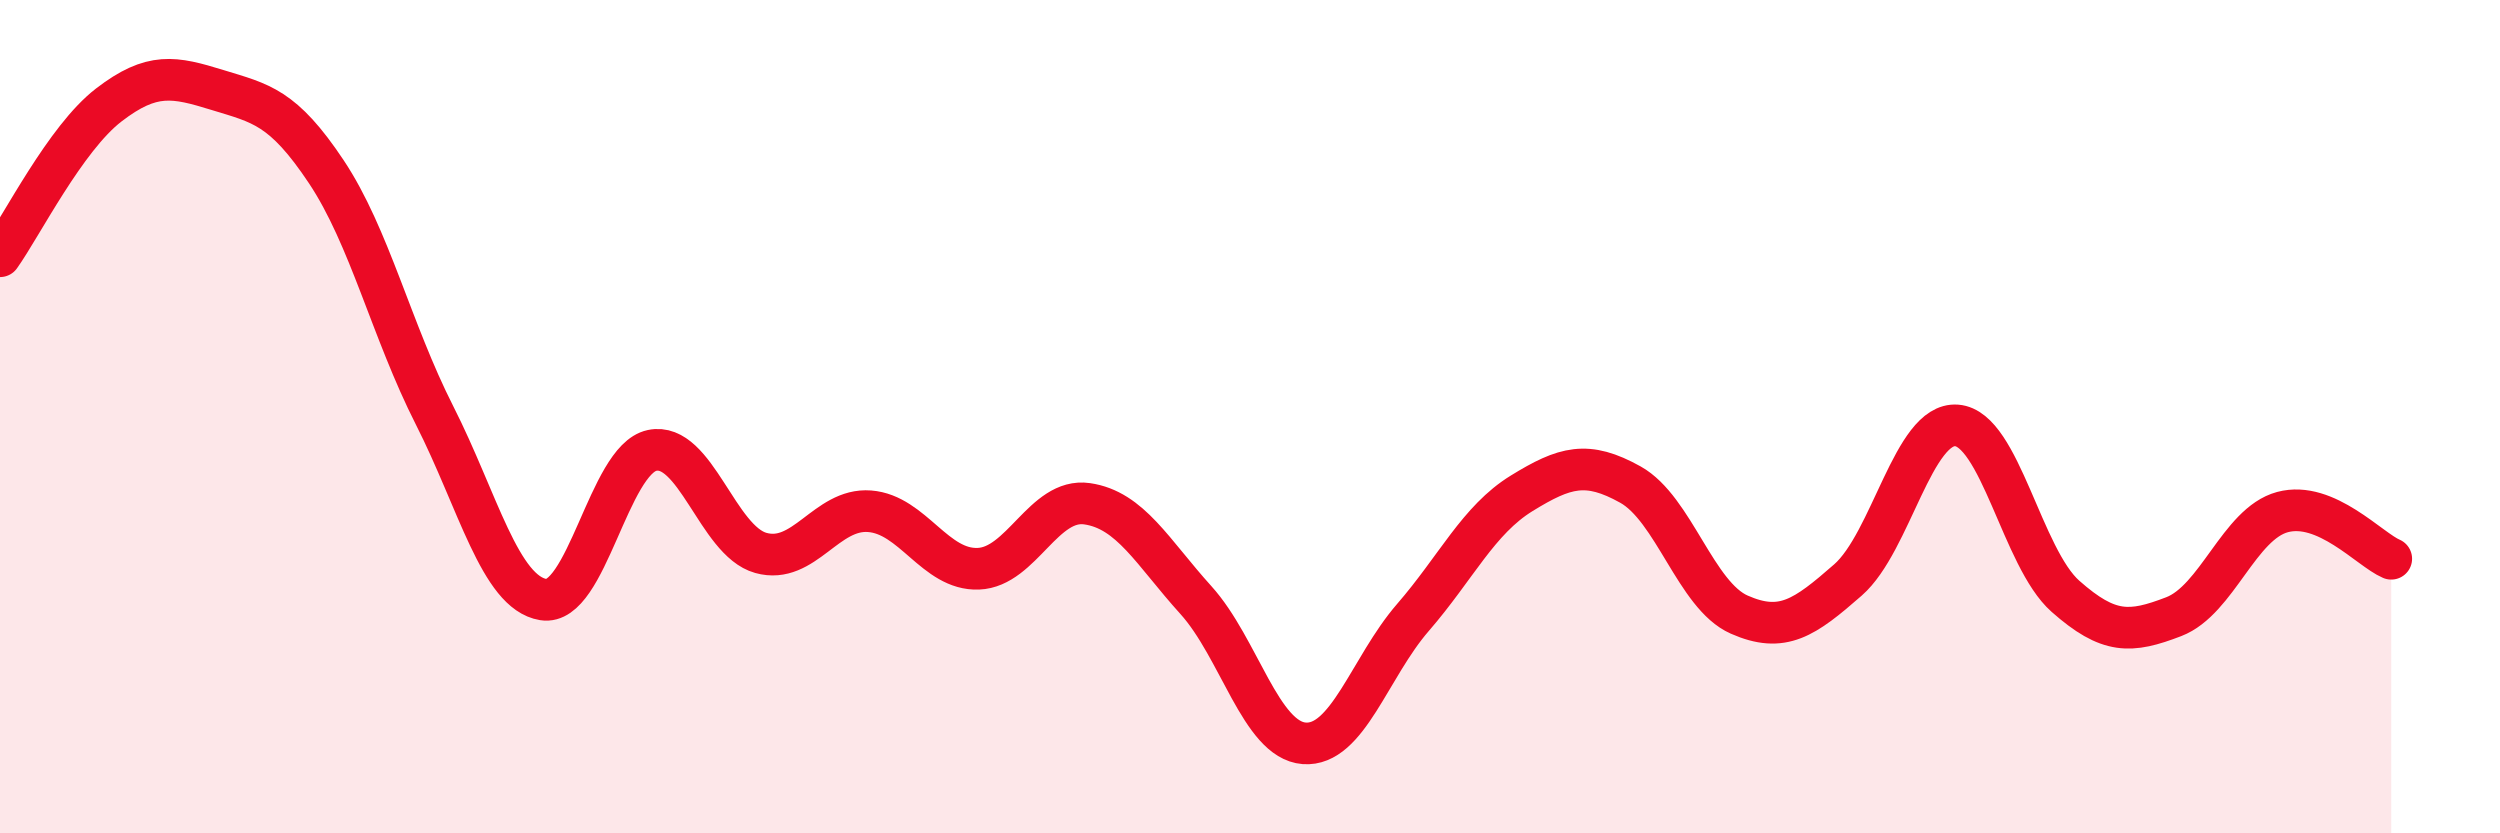
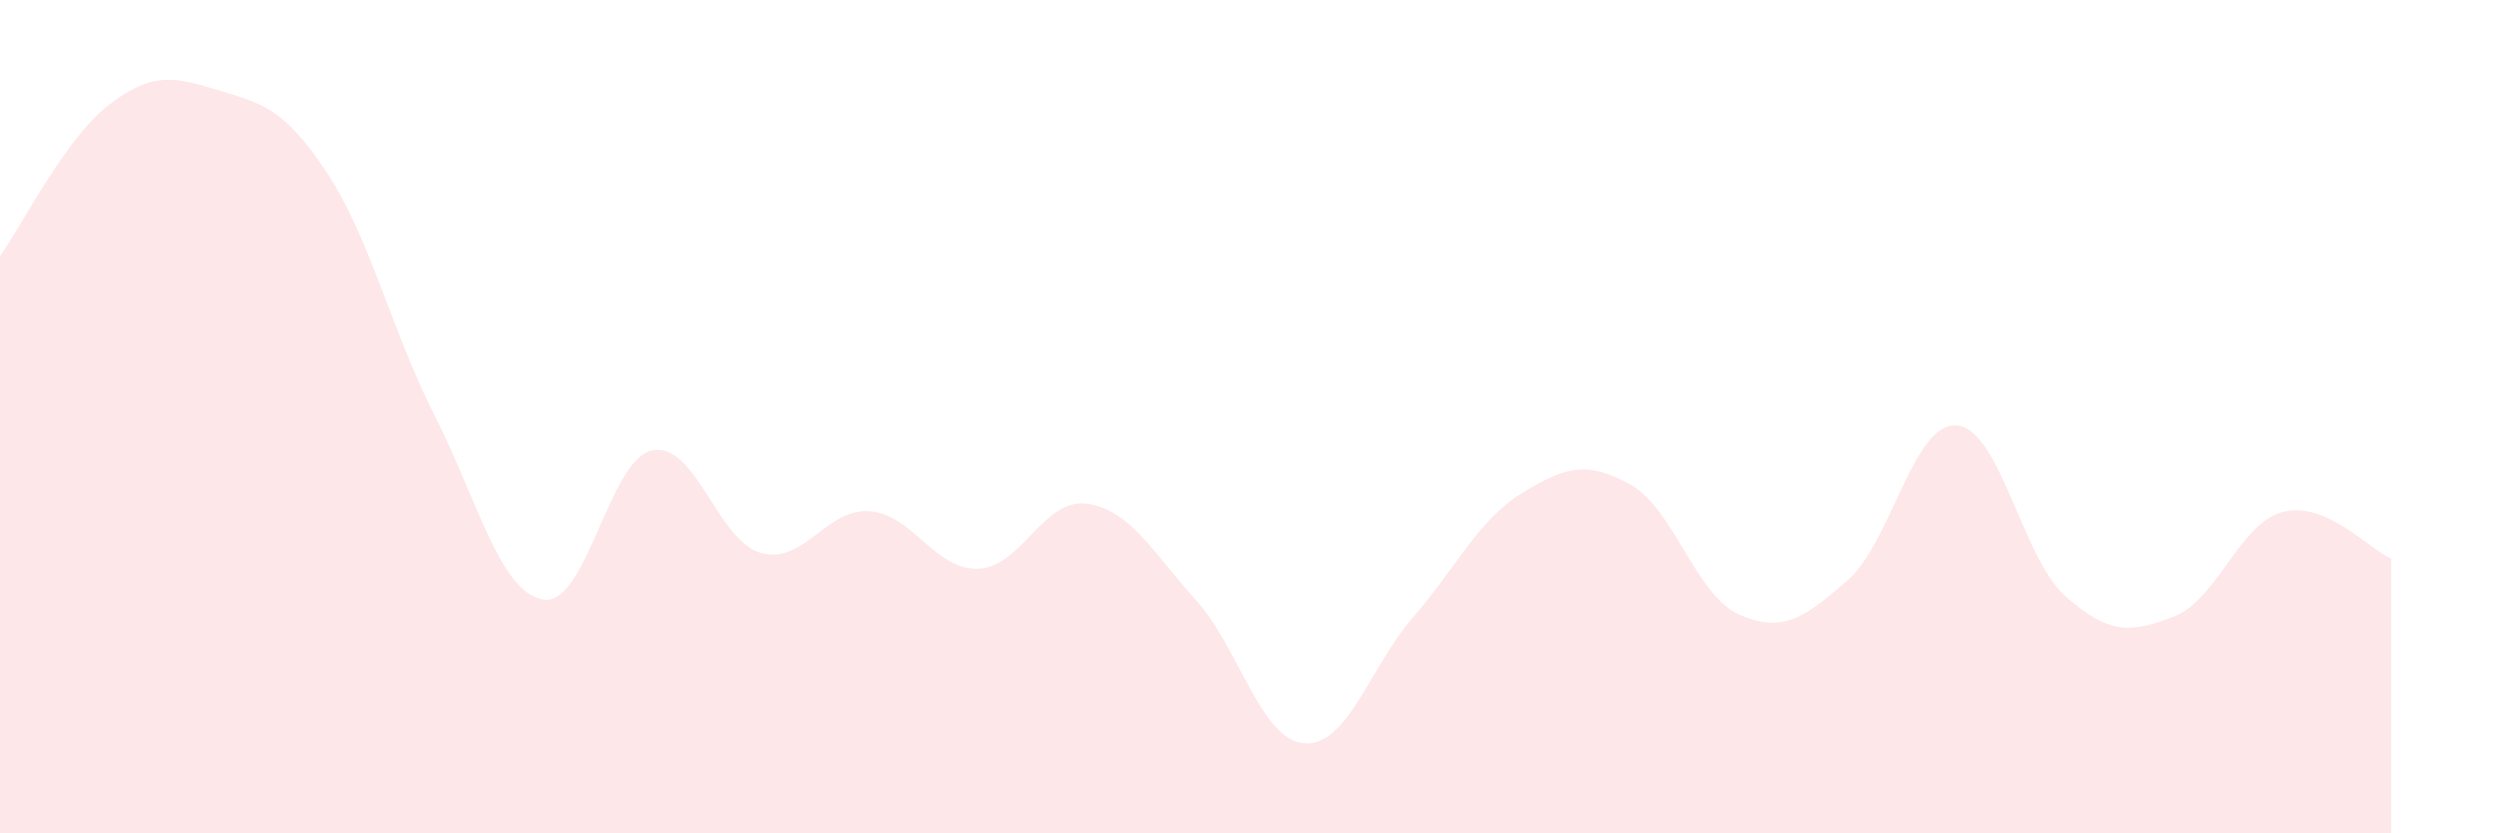
<svg xmlns="http://www.w3.org/2000/svg" width="60" height="20" viewBox="0 0 60 20">
  <path d="M 0,6.15 C 0.52,5.42 1.57,3.32 2.61,2.52 C 3.65,1.72 4.18,1.84 5.22,2.16 C 6.26,2.48 6.79,2.56 7.83,4.12 C 8.87,5.68 9.39,7.92 10.43,9.97 C 11.47,12.02 12,14.22 13.04,14.39 C 14.08,14.56 14.61,11.03 15.65,10.81 C 16.69,10.59 17.22,12.98 18.26,13.27 C 19.3,13.56 19.83,12.19 20.87,12.27 C 21.91,12.35 22.44,13.69 23.48,13.65 C 24.52,13.61 25.05,11.94 26.09,12.09 C 27.13,12.24 27.66,13.25 28.7,14.4 C 29.74,15.55 30.26,17.76 31.3,17.84 C 32.34,17.92 32.87,16.02 33.91,14.82 C 34.95,13.62 35.48,12.48 36.52,11.84 C 37.56,11.2 38.09,11.05 39.13,11.63 C 40.17,12.21 40.7,14.29 41.74,14.75 C 42.78,15.21 43.31,14.83 44.35,13.92 C 45.39,13.01 45.92,10.13 46.96,10.21 C 48,10.29 48.53,13.39 49.57,14.31 C 50.61,15.23 51.13,15.2 52.17,14.8 C 53.21,14.4 53.74,12.57 54.78,12.29 C 55.82,12.01 56.87,13.19 57.39,13.41L57.39 20L0 20Z" fill="#EB0A25" opacity="0.1" stroke-linecap="round" stroke-linejoin="round" />
-   <path d="M 0,6.15 C 0.52,5.42 1.57,3.32 2.61,2.52 C 3.65,1.72 4.18,1.84 5.22,2.16 C 6.26,2.48 6.79,2.56 7.83,4.12 C 8.87,5.68 9.39,7.92 10.43,9.97 C 11.47,12.02 12,14.22 13.04,14.39 C 14.08,14.56 14.61,11.03 15.65,10.81 C 16.69,10.59 17.22,12.98 18.26,13.27 C 19.3,13.56 19.83,12.19 20.87,12.27 C 21.91,12.35 22.44,13.69 23.48,13.65 C 24.52,13.61 25.05,11.94 26.09,12.09 C 27.13,12.24 27.66,13.25 28.7,14.4 C 29.74,15.55 30.26,17.76 31.3,17.84 C 32.34,17.92 32.87,16.02 33.91,14.82 C 34.95,13.62 35.48,12.48 36.52,11.84 C 37.56,11.2 38.09,11.05 39.13,11.63 C 40.17,12.21 40.7,14.29 41.74,14.75 C 42.78,15.21 43.31,14.83 44.35,13.92 C 45.39,13.01 45.92,10.13 46.96,10.21 C 48,10.29 48.53,13.39 49.57,14.31 C 50.61,15.23 51.13,15.2 52.17,14.8 C 53.21,14.4 53.74,12.57 54.78,12.29 C 55.82,12.01 56.87,13.19 57.39,13.41" stroke="#EB0A25" stroke-width="1" fill="none" stroke-linecap="round" stroke-linejoin="round" />
</svg>